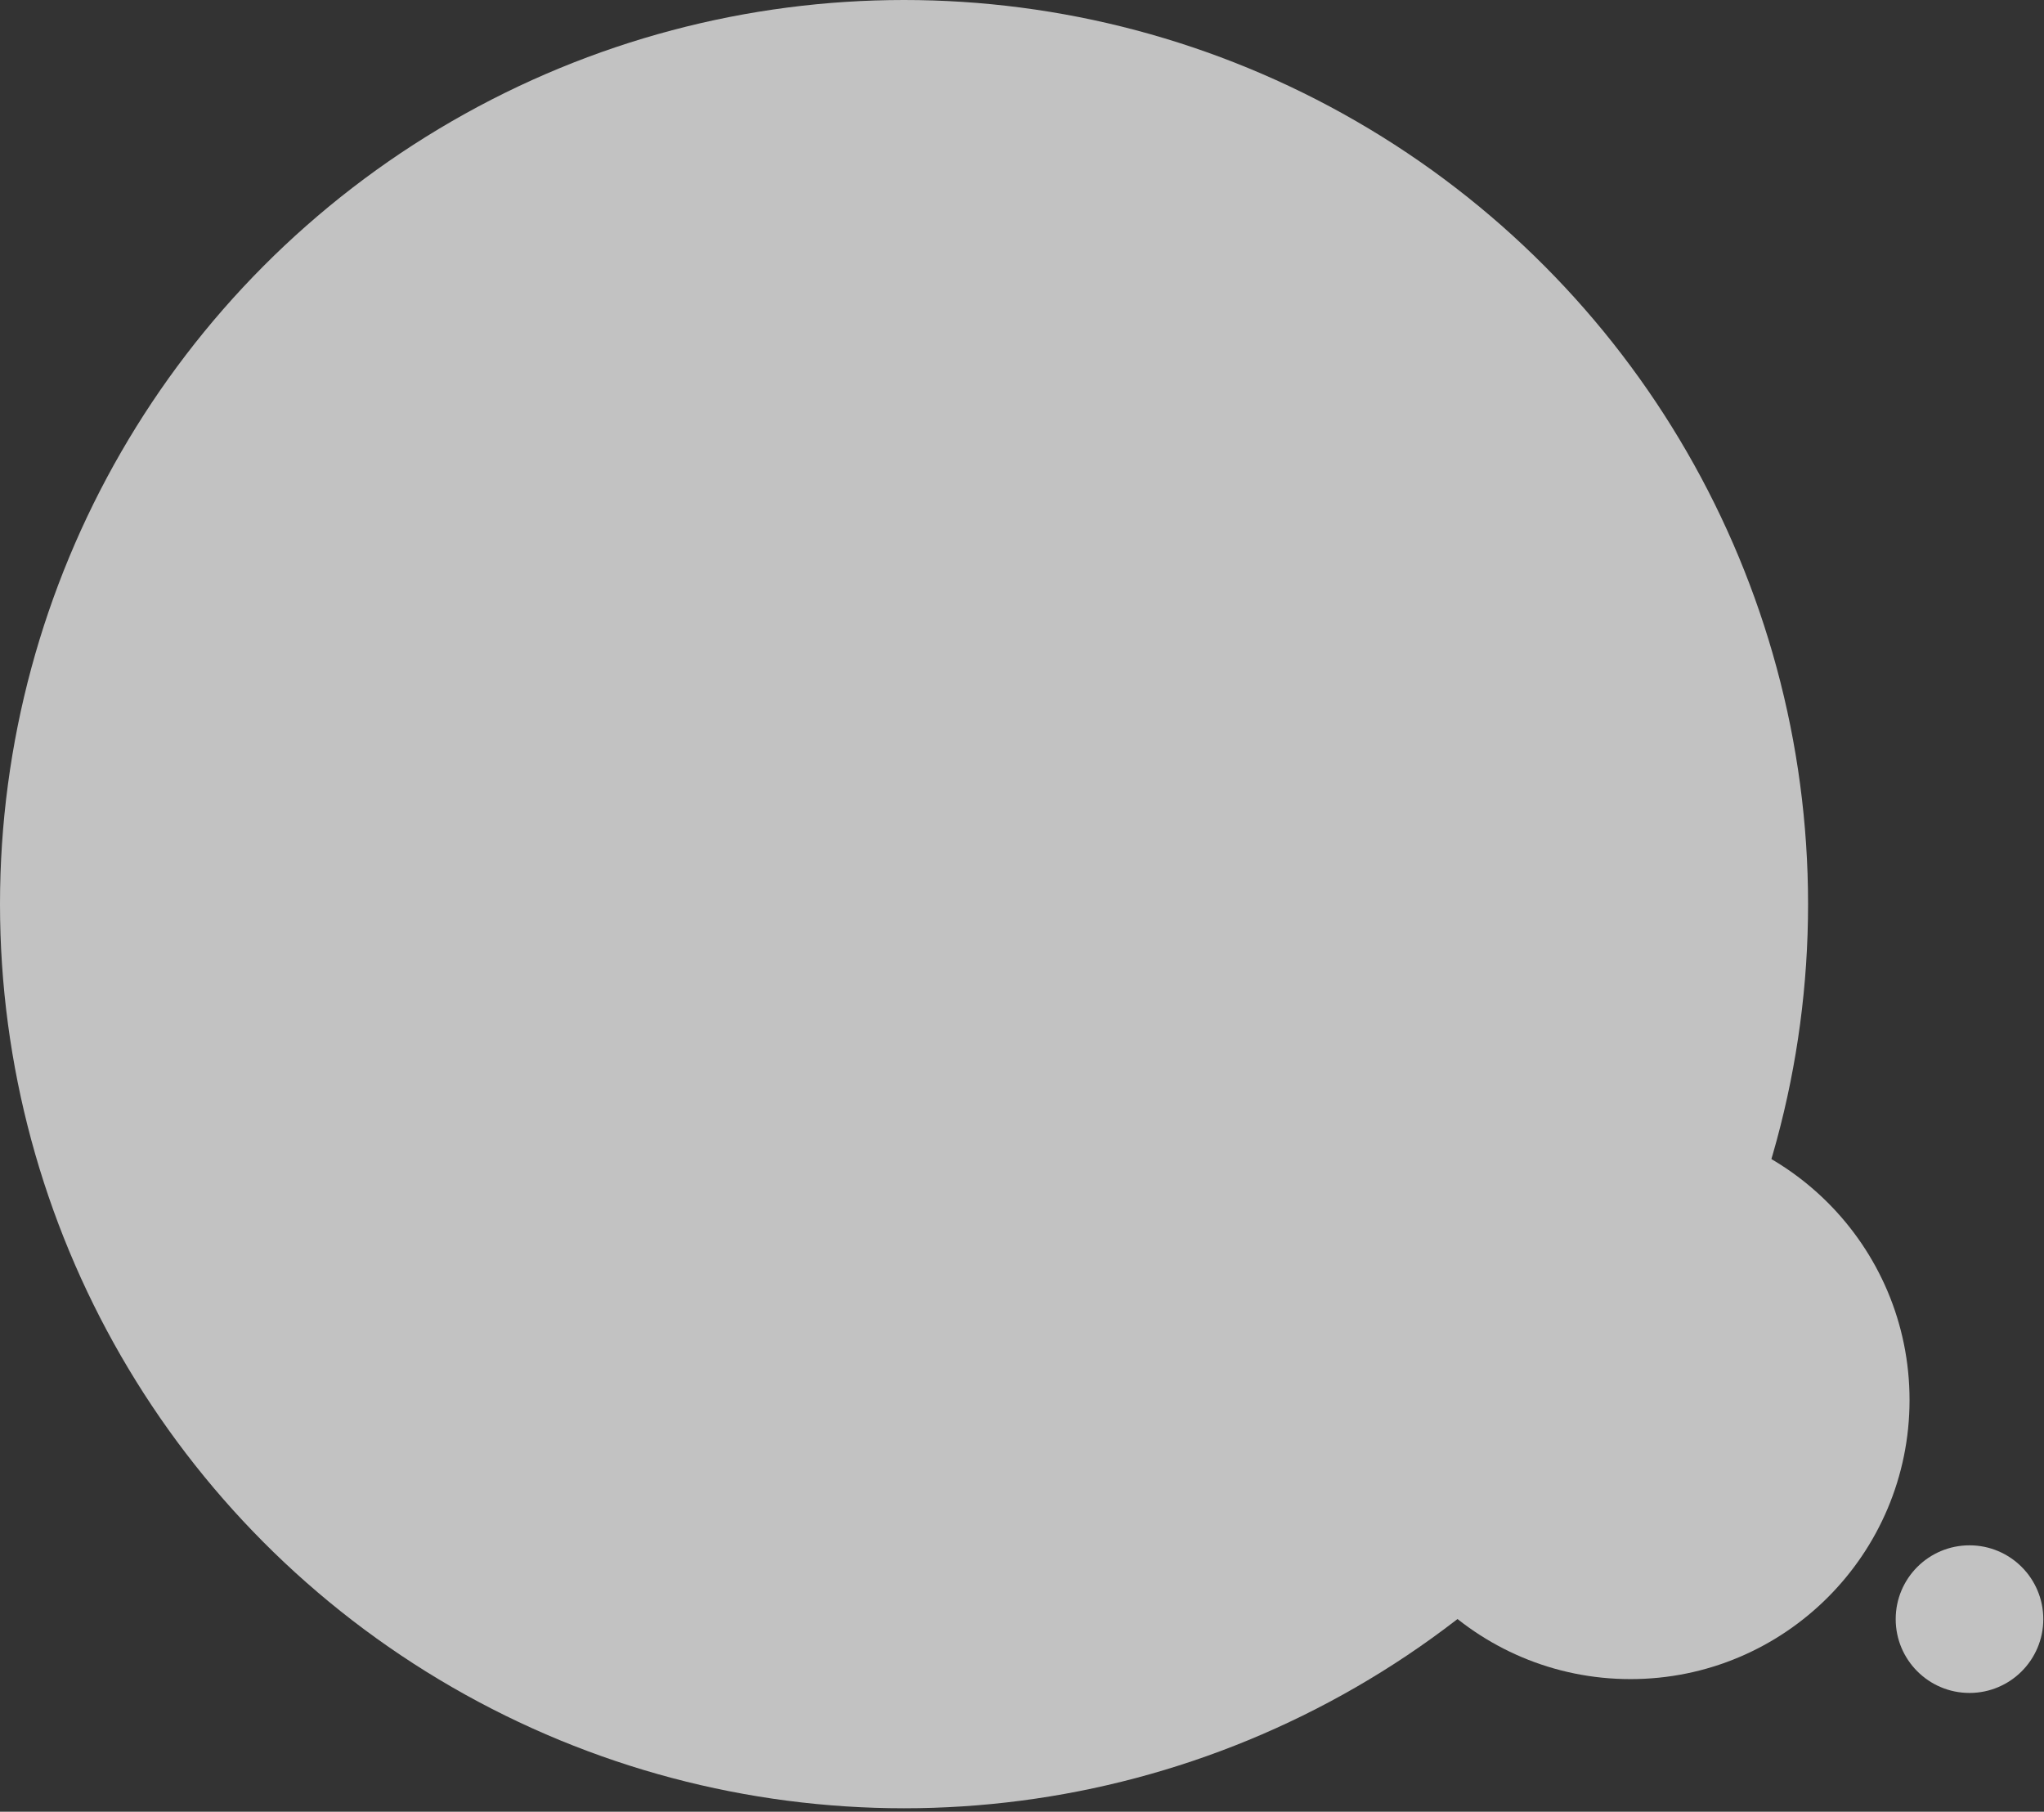
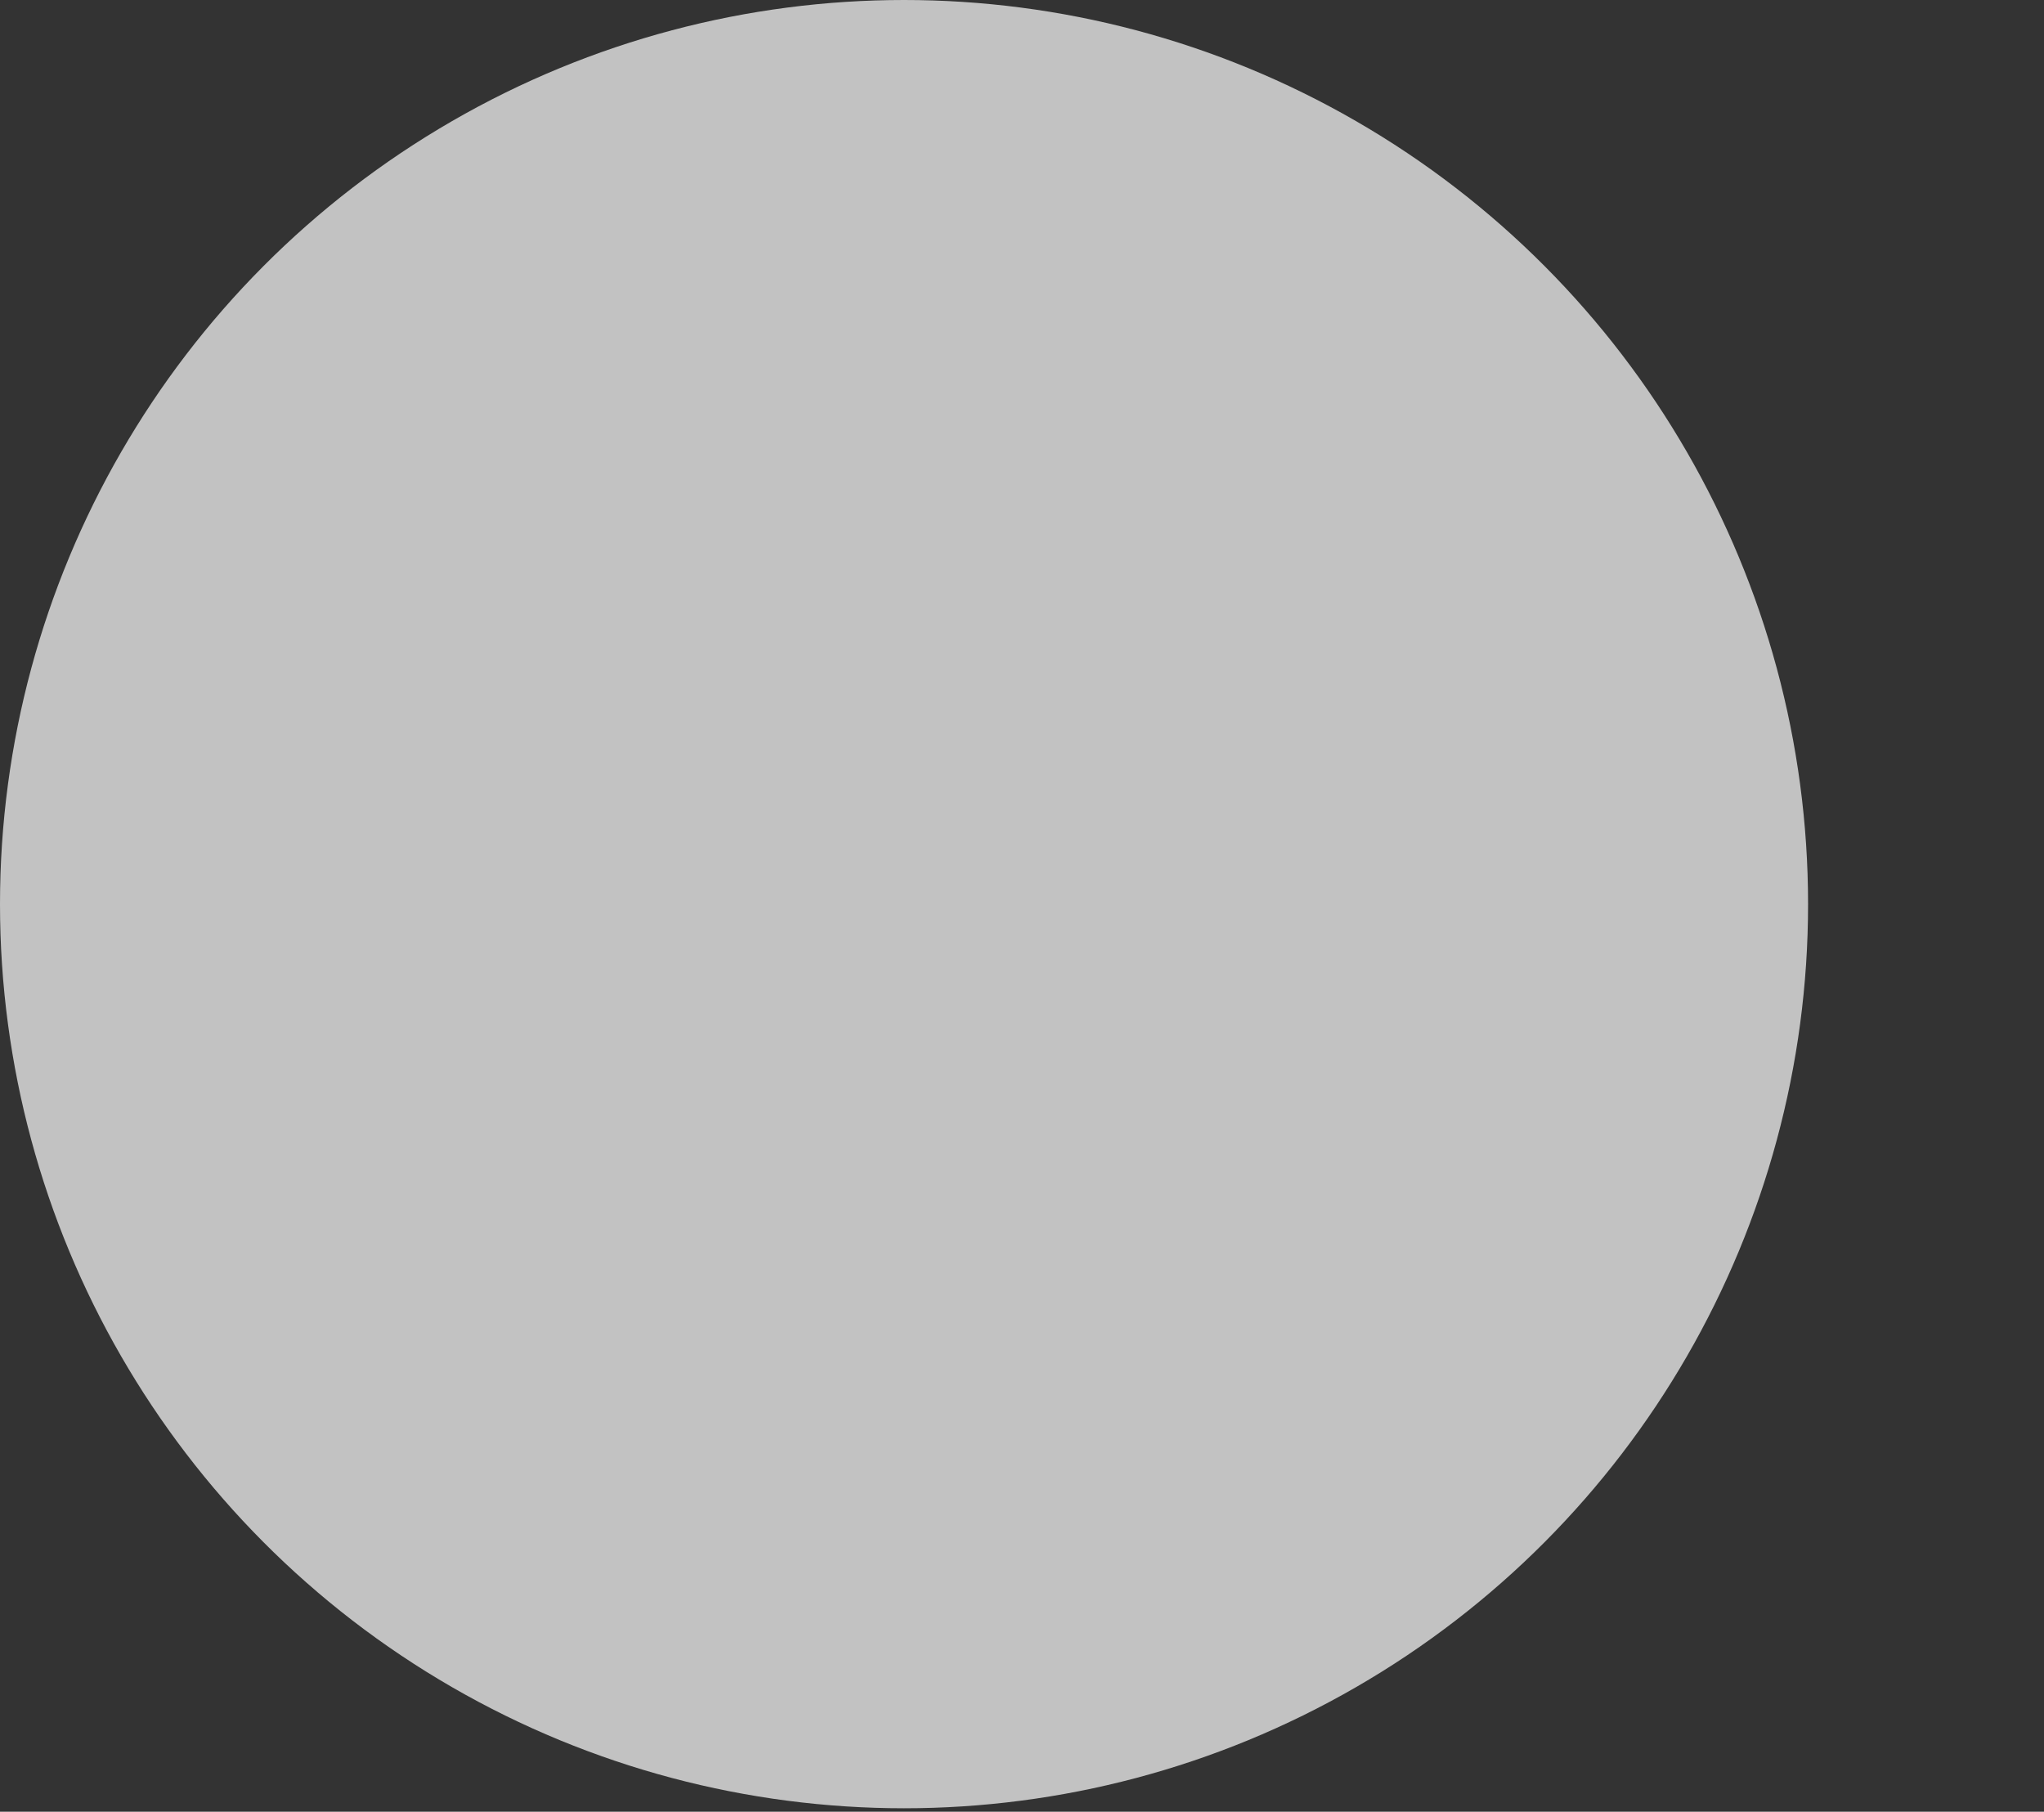
<svg xmlns="http://www.w3.org/2000/svg" width="466" height="413" viewBox="0 0 466 413" fill="none">
  <rect x="0" y="0" width="466" height="413" fill="#333333" stroke="none" />
  <g opacity="0.7">
    <circle cx="206.106" cy="206.106" r="206.106" fill="white" />
-     <circle cx="371.727" cy="319.149" r="63.619" fill="white" />
-     <circle cx="449.014" cy="369.097" r="16.825" fill="white" />
  </g>
</svg>